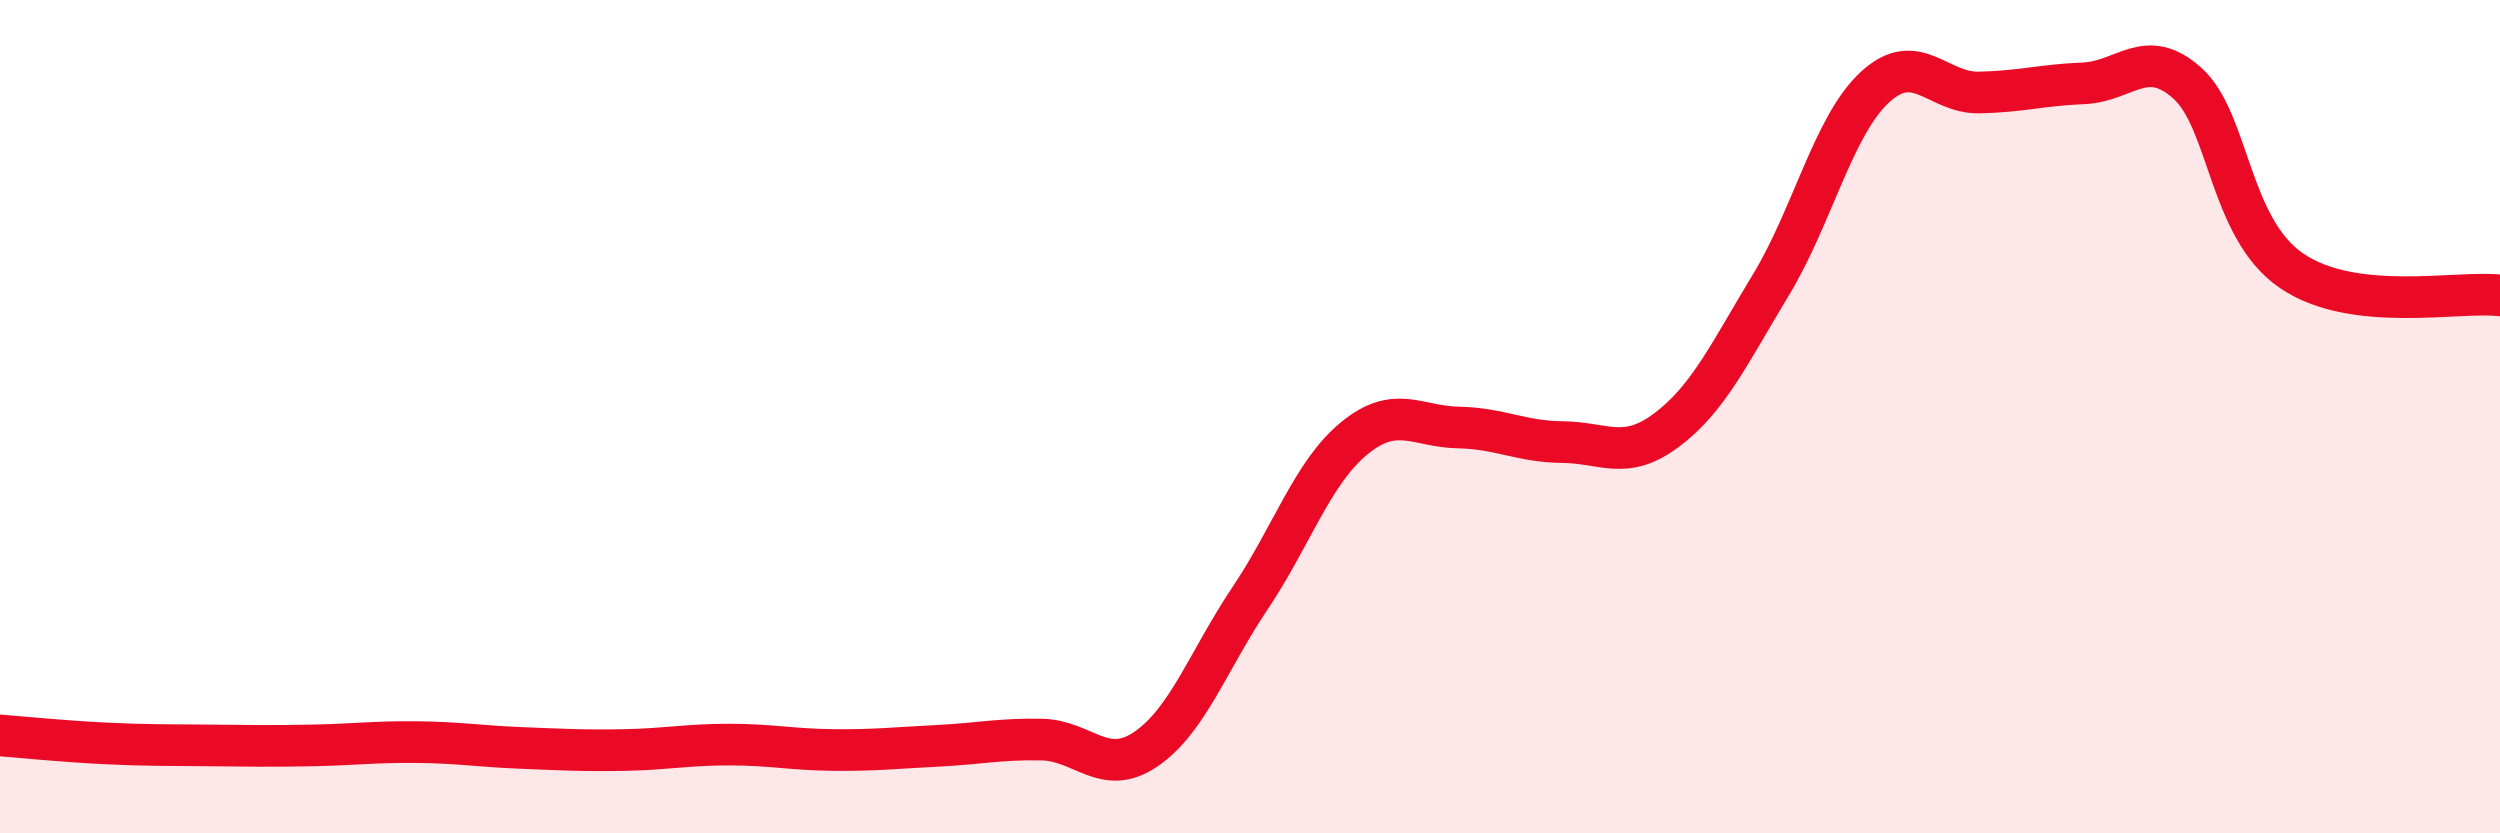
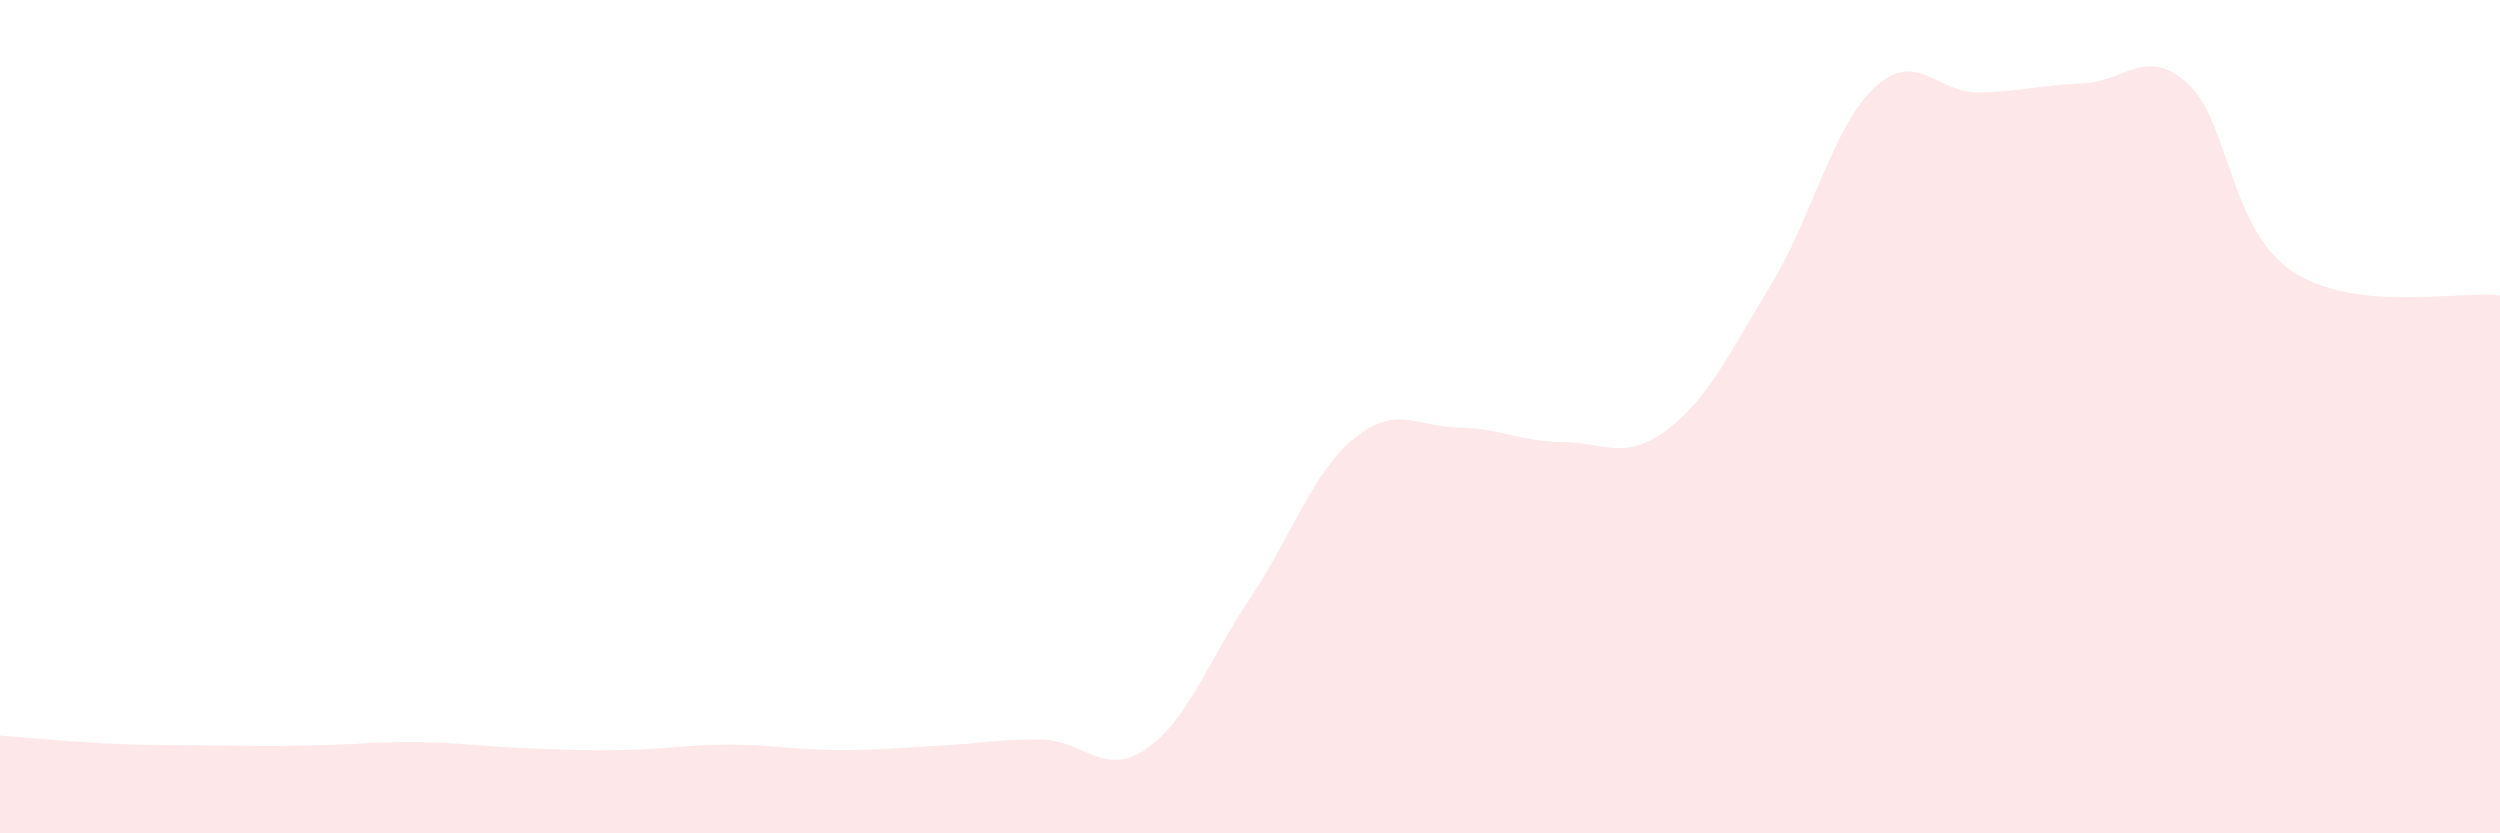
<svg xmlns="http://www.w3.org/2000/svg" width="60" height="20" viewBox="0 0 60 20">
  <path d="M 0,17.65 C 0.5,17.69 1.5,17.79 2.5,17.84 C 3.5,17.89 4,17.88 5,17.89 C 6,17.9 6.5,17.91 7.5,17.89 C 8.5,17.87 9,17.8 10,17.81 C 11,17.82 11.5,17.91 12.5,17.95 C 13.5,17.99 14,18.02 15,18 C 16,17.98 16.5,17.87 17.5,17.87 C 18.5,17.87 19,17.99 20,18 C 21,18.01 21.5,17.95 22.5,17.9 C 23.5,17.85 24,17.73 25,17.75 C 26,17.77 26.5,18.66 27.5,17.98 C 28.5,17.3 29,15.85 30,14.36 C 31,12.87 31.5,11.34 32.5,10.52 C 33.5,9.7 34,10.24 35,10.26 C 36,10.28 36.5,10.6 37.5,10.61 C 38.5,10.62 39,11.07 40,10.32 C 41,9.57 41.5,8.49 42.5,6.84 C 43.5,5.19 44,3.01 45,2.09 C 46,1.17 46.5,2.24 47.5,2.22 C 48.5,2.2 49,2.04 50,2 C 51,1.96 51.5,1.1 52.5,2 C 53.5,2.9 53.5,5.48 55,6.5 C 56.5,7.52 59,6.97 60,7.09L60 20L0 20Z" fill="#EB0A25" opacity="0.1" stroke-linecap="round" stroke-linejoin="round" />
-   <path d="M 0,17.65 C 0.5,17.69 1.5,17.79 2.5,17.84 C 3.5,17.89 4,17.88 5,17.89 C 6,17.9 6.5,17.91 7.5,17.89 C 8.5,17.87 9,17.8 10,17.81 C 11,17.82 11.5,17.91 12.5,17.95 C 13.5,17.99 14,18.02 15,18 C 16,17.98 16.5,17.87 17.5,17.87 C 18.5,17.87 19,17.99 20,18 C 21,18.01 21.5,17.95 22.5,17.9 C 23.5,17.85 24,17.73 25,17.75 C 26,17.77 26.5,18.66 27.5,17.98 C 28.5,17.3 29,15.85 30,14.36 C 31,12.87 31.5,11.34 32.5,10.52 C 33.5,9.7 34,10.24 35,10.26 C 36,10.28 36.5,10.6 37.5,10.61 C 38.5,10.62 39,11.07 40,10.32 C 41,9.57 41.5,8.49 42.5,6.84 C 43.5,5.19 44,3.01 45,2.09 C 46,1.17 46.5,2.24 47.5,2.22 C 48.5,2.2 49,2.04 50,2 C 51,1.96 51.5,1.1 52.5,2 C 53.5,2.9 53.5,5.48 55,6.5 C 56.5,7.52 59,6.97 60,7.09" stroke="#EB0A25" stroke-width="1" fill="none" stroke-linecap="round" stroke-linejoin="round" />
</svg>